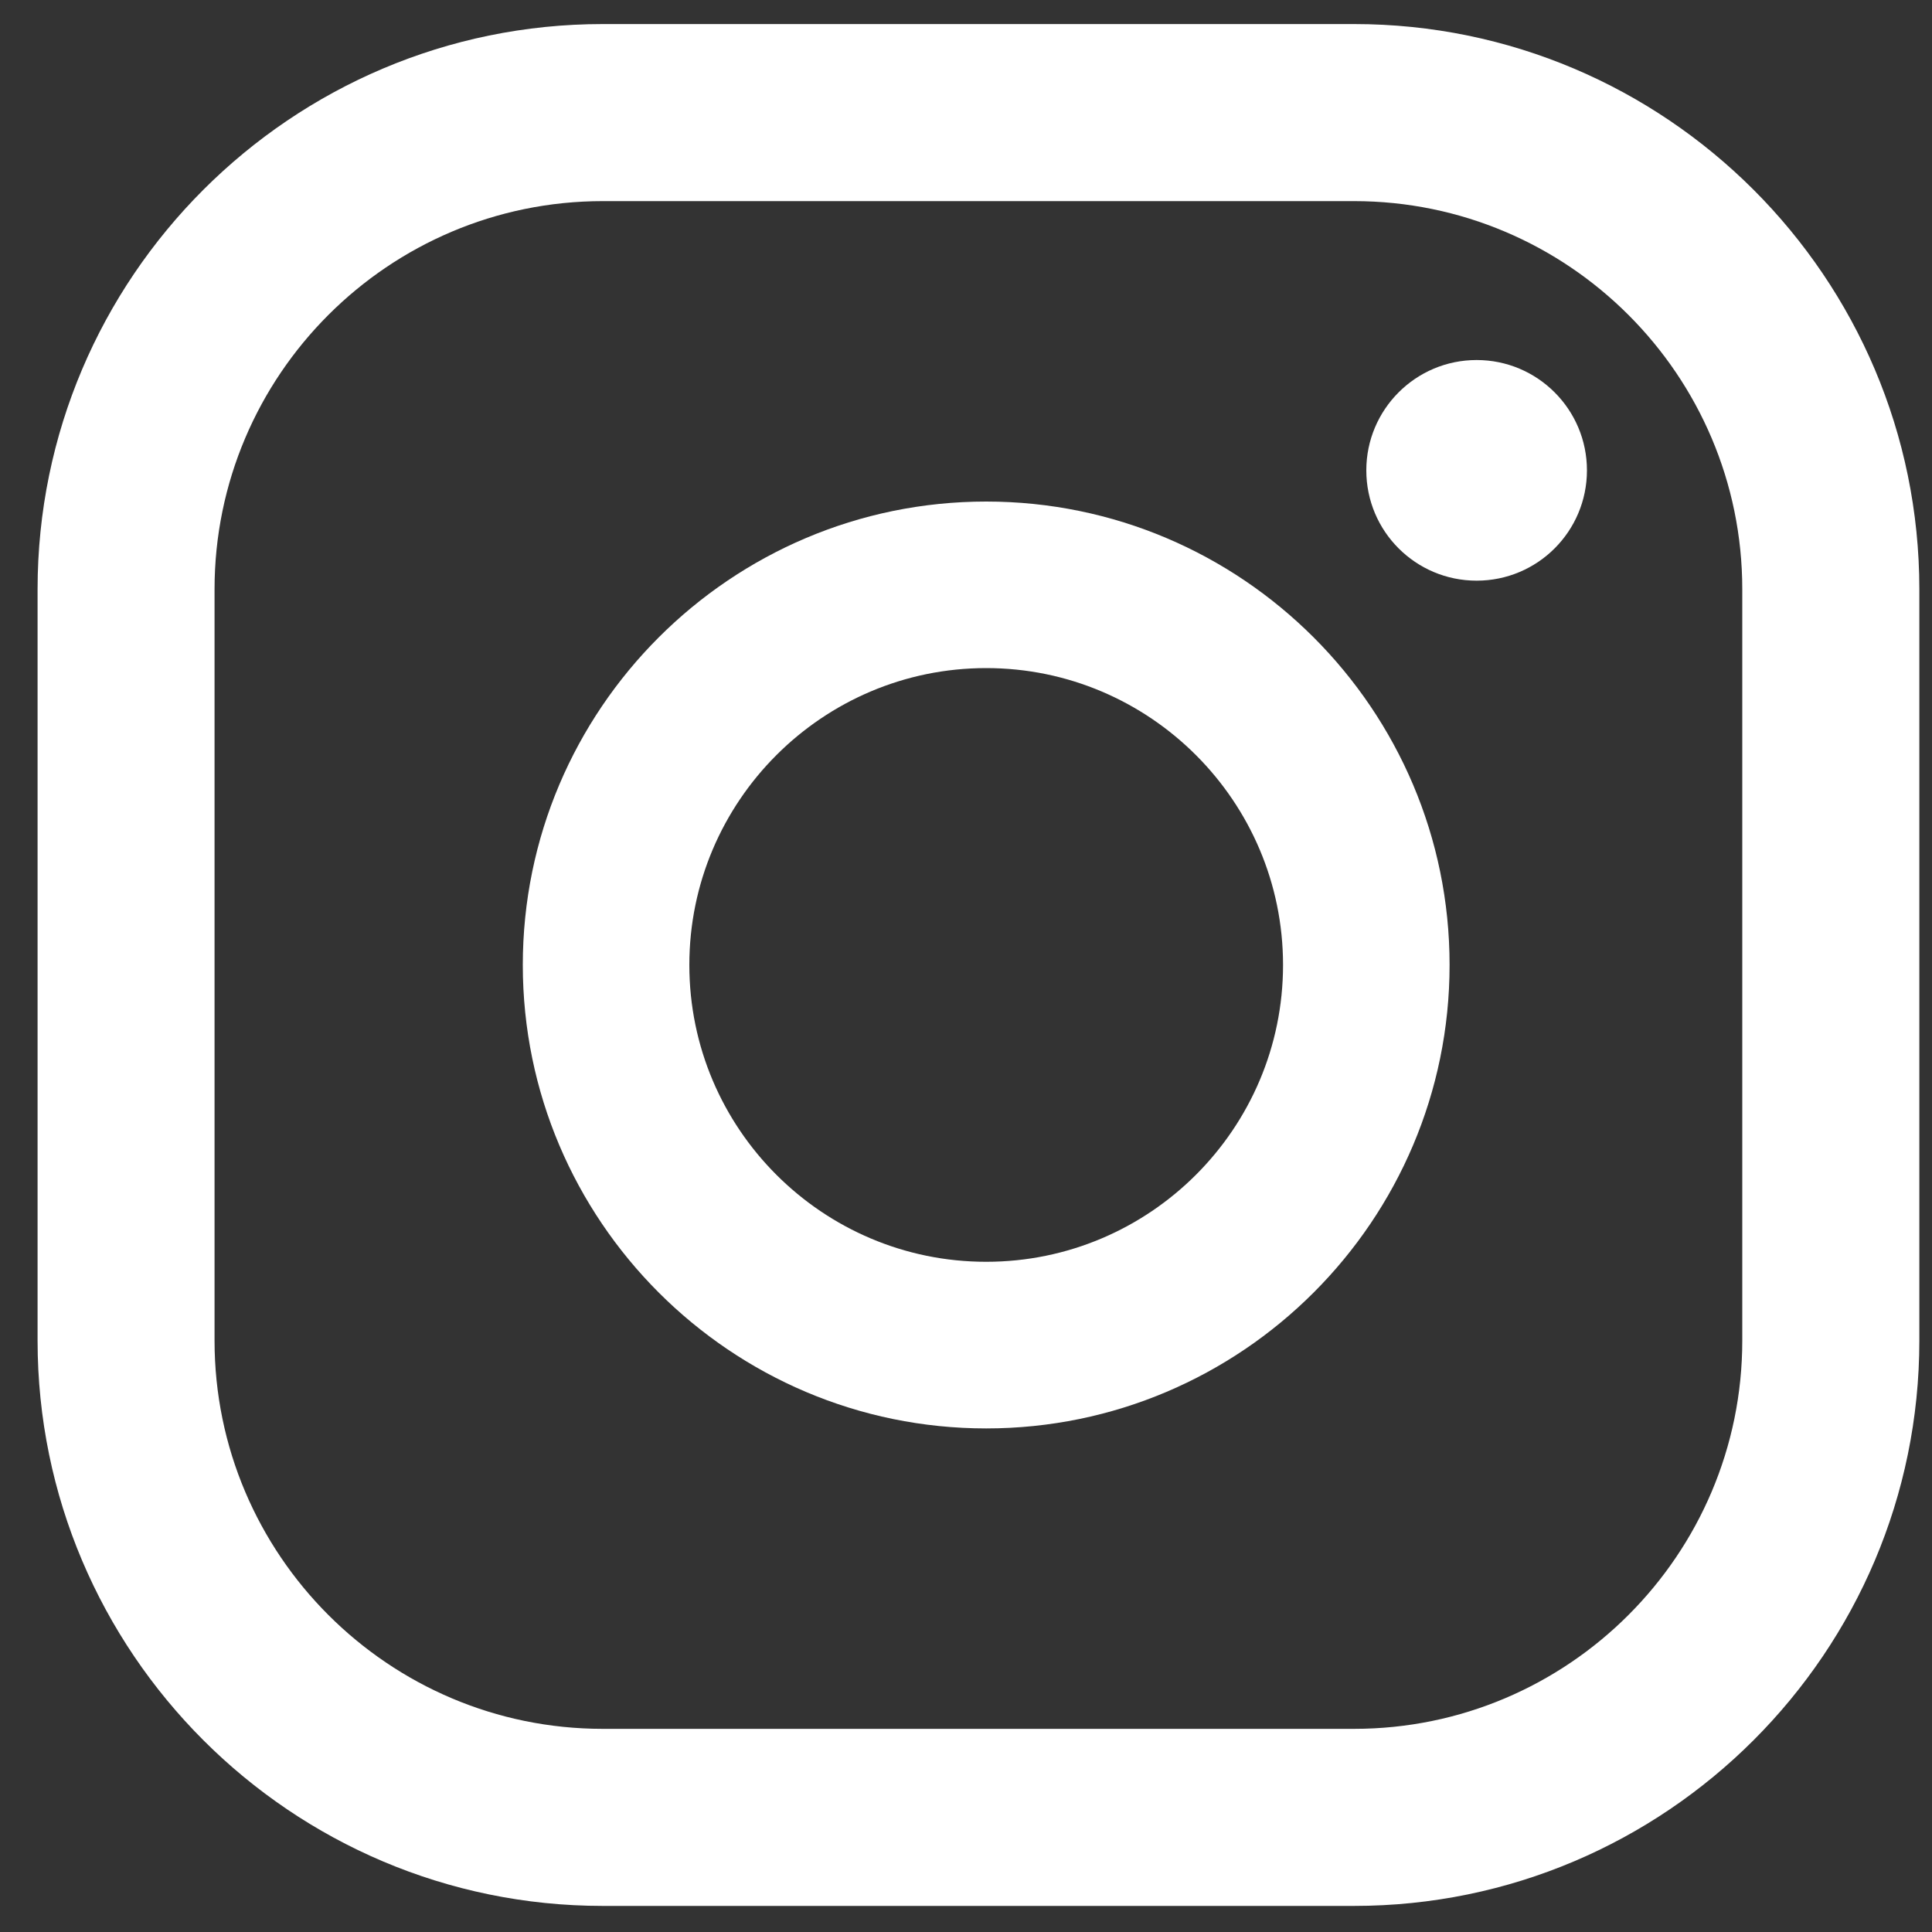
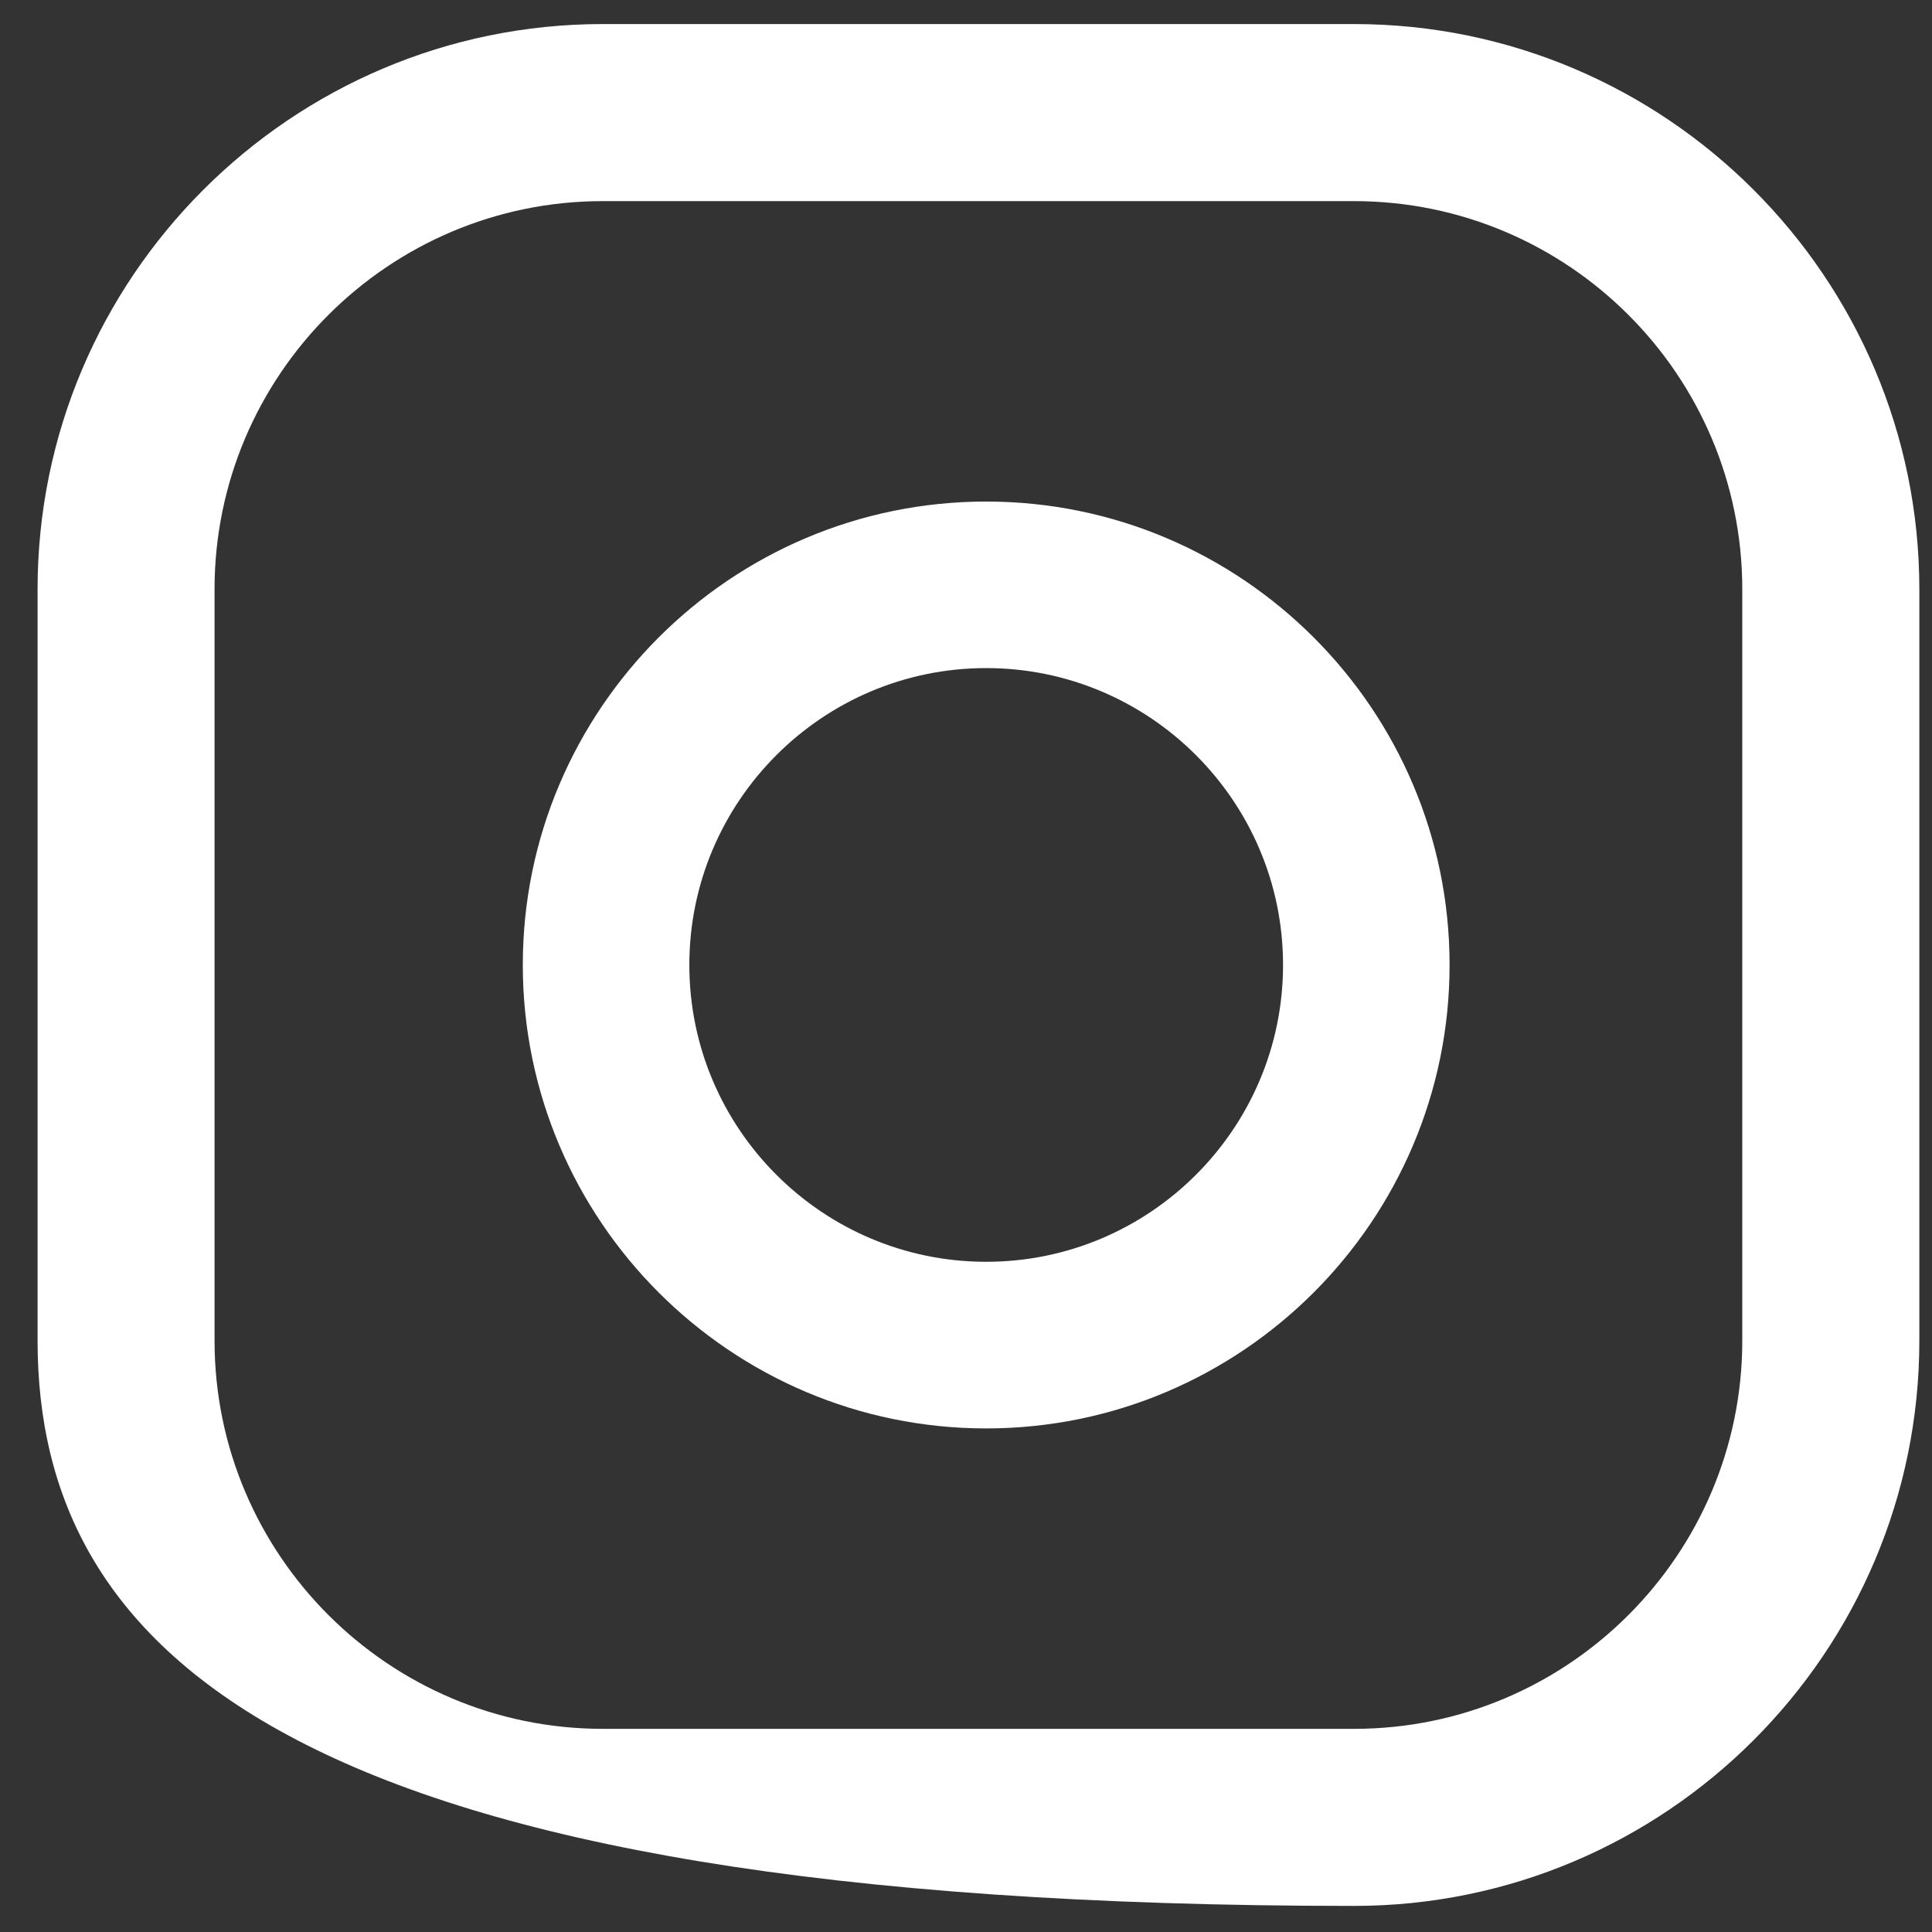
<svg xmlns="http://www.w3.org/2000/svg" width="20" height="20" viewBox="0 0 20 20" fill="none">
  <rect x="0" y="0" width="20" height="20" fill="#333333" stroke="none" />
-   <path d="M15.286 3.727C14.655 3.727 14.144 4.239 14.144 4.869C14.144 5.5 14.655 6.011 15.286 6.011C15.917 6.011 16.428 5.5 16.428 4.869C16.428 4.239 15.917 3.727 15.286 3.727Z" fill="white" />
  <path d="M10.209 5.192C7.564 5.192 5.412 7.344 5.412 9.989C5.412 12.634 7.564 14.787 10.209 14.787C12.854 14.787 15.006 12.634 15.006 9.989C15.006 7.344 12.854 5.192 10.209 5.192ZM10.209 13.062C8.514 13.062 7.136 11.684 7.136 9.989C7.136 8.295 8.514 6.916 10.209 6.916C11.903 6.916 13.282 8.295 13.282 9.989C13.282 11.684 11.903 13.062 10.209 13.062Z" fill="white" />
-   <path d="M14.017 19.73H6.24C3.014 19.73 0.389 17.105 0.389 13.878V6.1C0.389 2.874 3.014 0.249 6.24 0.249H14.017C17.244 0.249 19.869 2.874 19.869 6.1V13.878C19.869 17.105 17.244 19.73 14.017 19.73ZM6.24 2.082C4.024 2.082 2.221 3.884 2.221 6.1V13.878C2.221 16.094 4.024 17.897 6.24 17.897H14.017C16.233 17.897 18.036 16.094 18.036 13.878V6.1C18.036 3.884 16.233 2.082 14.017 2.082H6.24Z" fill="white" />
+   <path d="M14.017 19.73C3.014 19.73 0.389 17.105 0.389 13.878V6.1C0.389 2.874 3.014 0.249 6.24 0.249H14.017C17.244 0.249 19.869 2.874 19.869 6.1V13.878C19.869 17.105 17.244 19.73 14.017 19.73ZM6.24 2.082C4.024 2.082 2.221 3.884 2.221 6.1V13.878C2.221 16.094 4.024 17.897 6.24 17.897H14.017C16.233 17.897 18.036 16.094 18.036 13.878V6.1C18.036 3.884 16.233 2.082 14.017 2.082H6.24Z" fill="white" />
</svg>